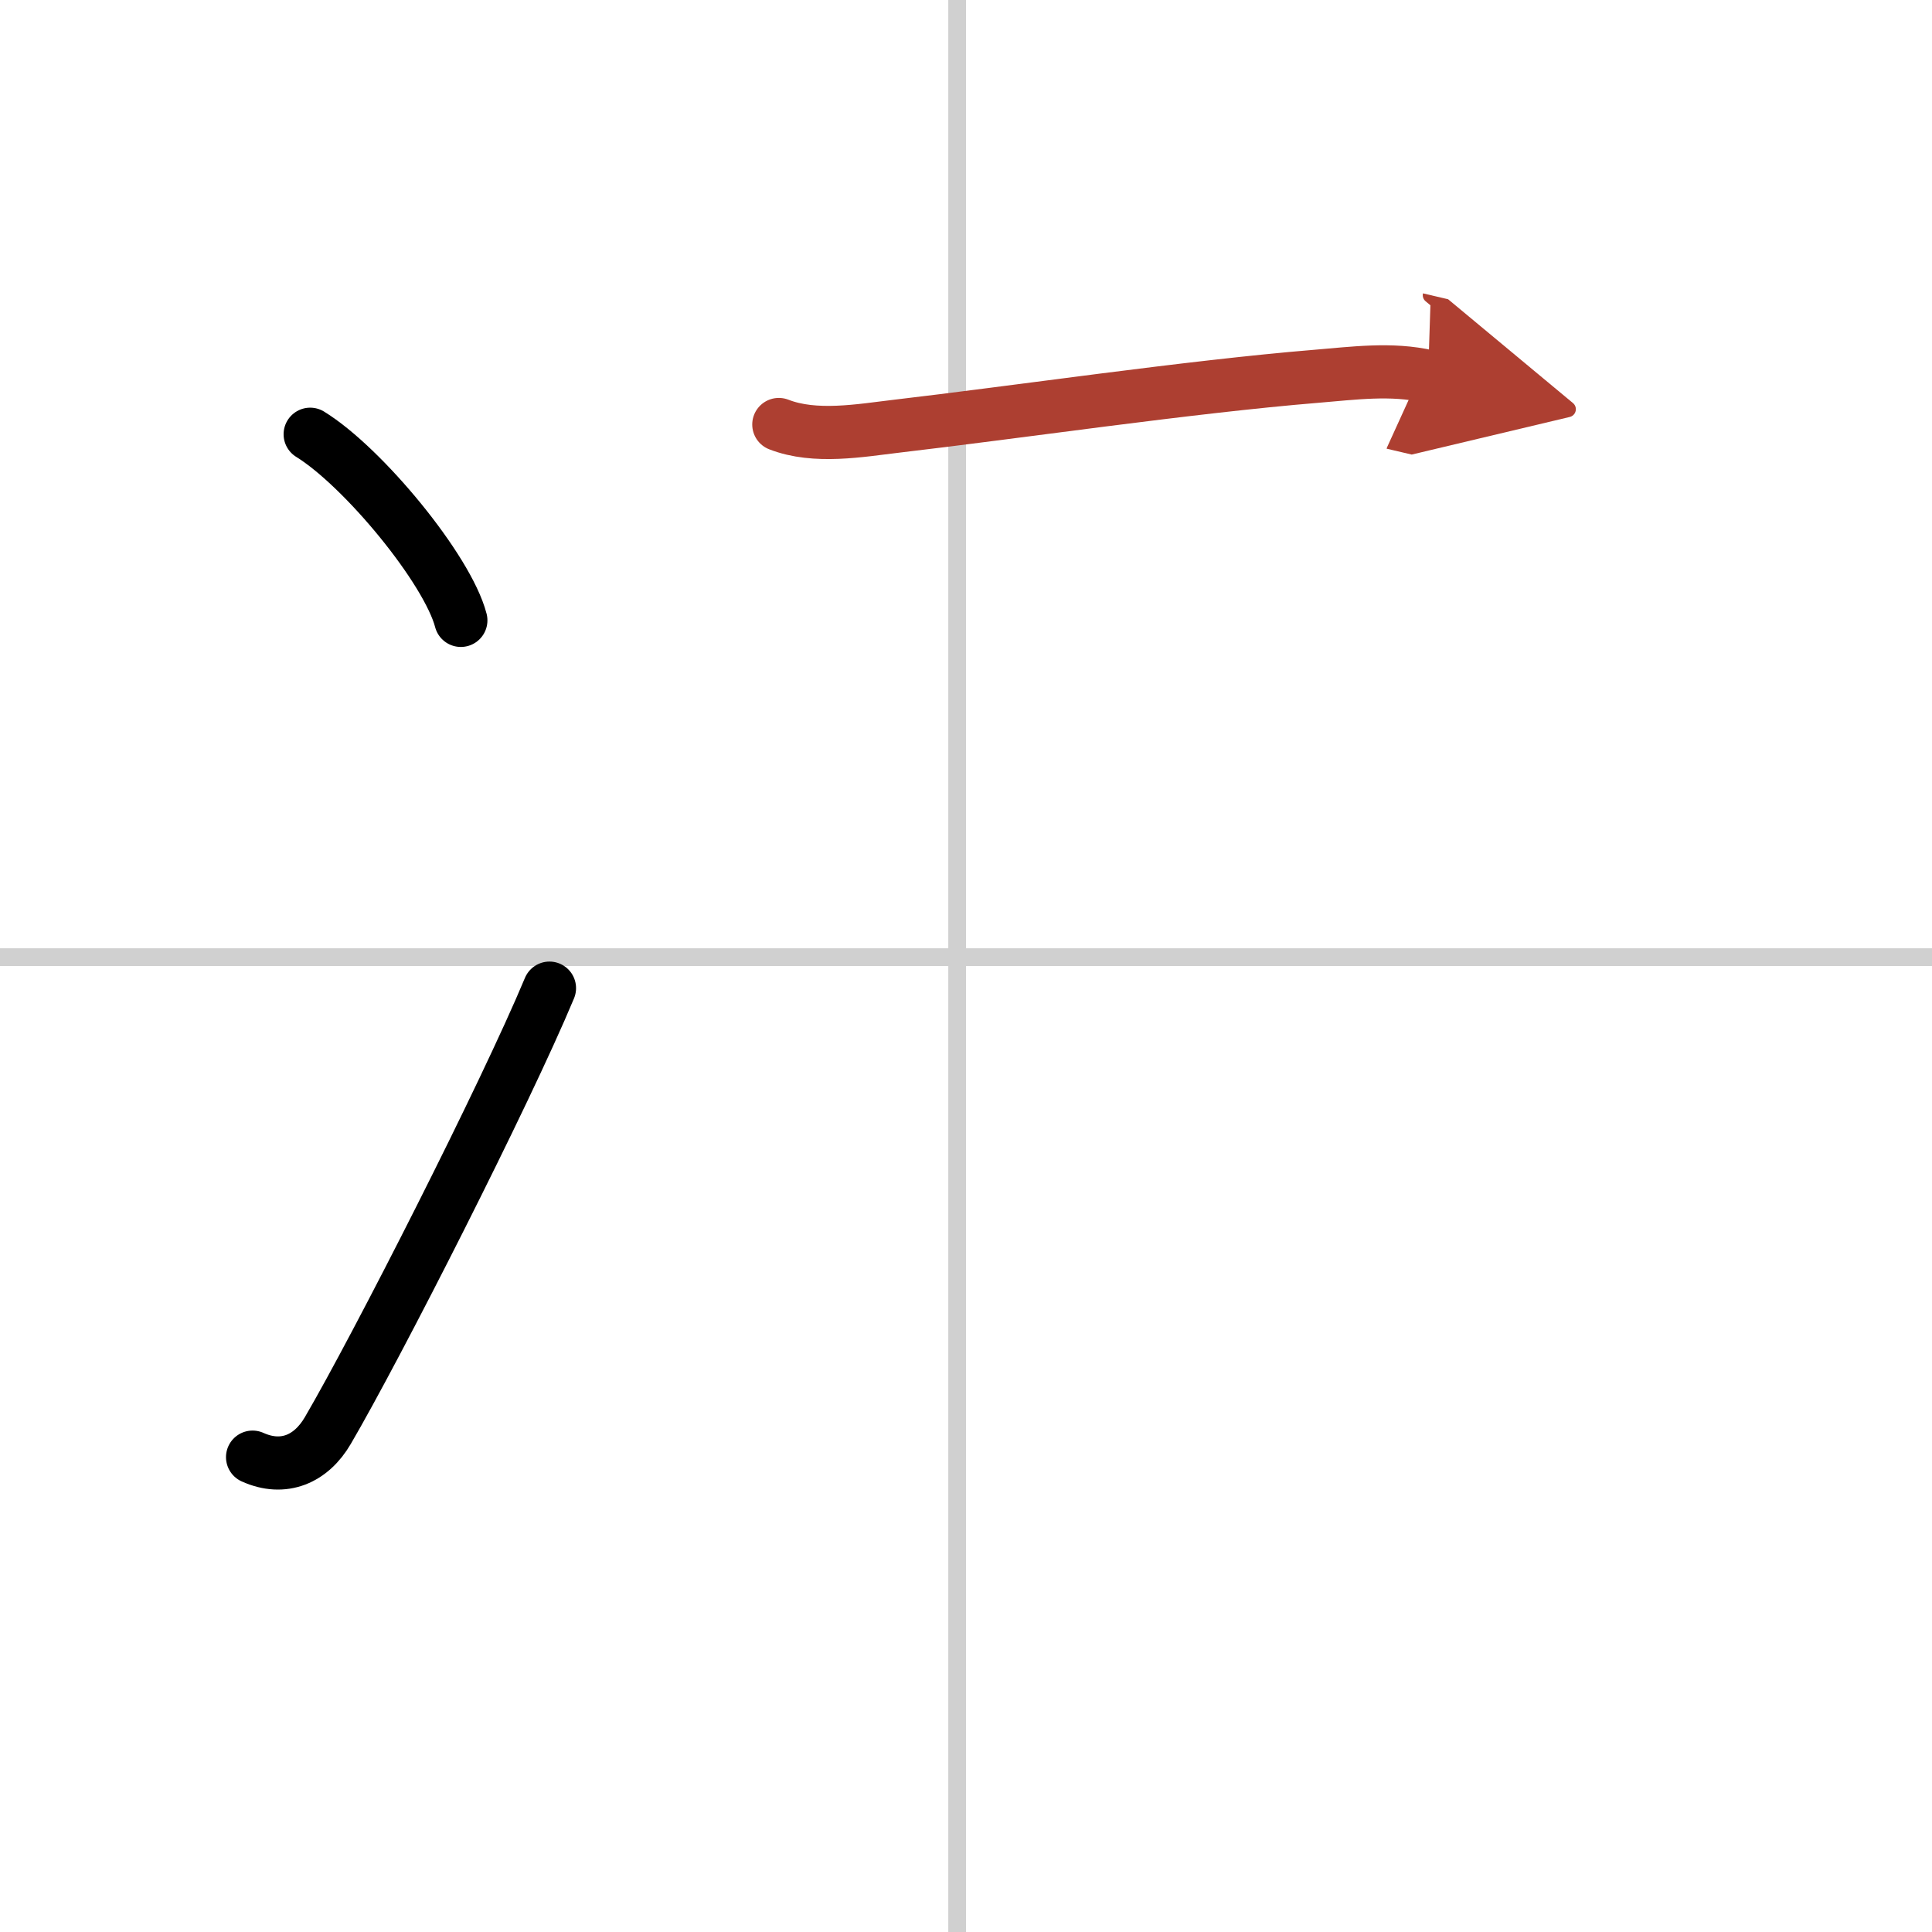
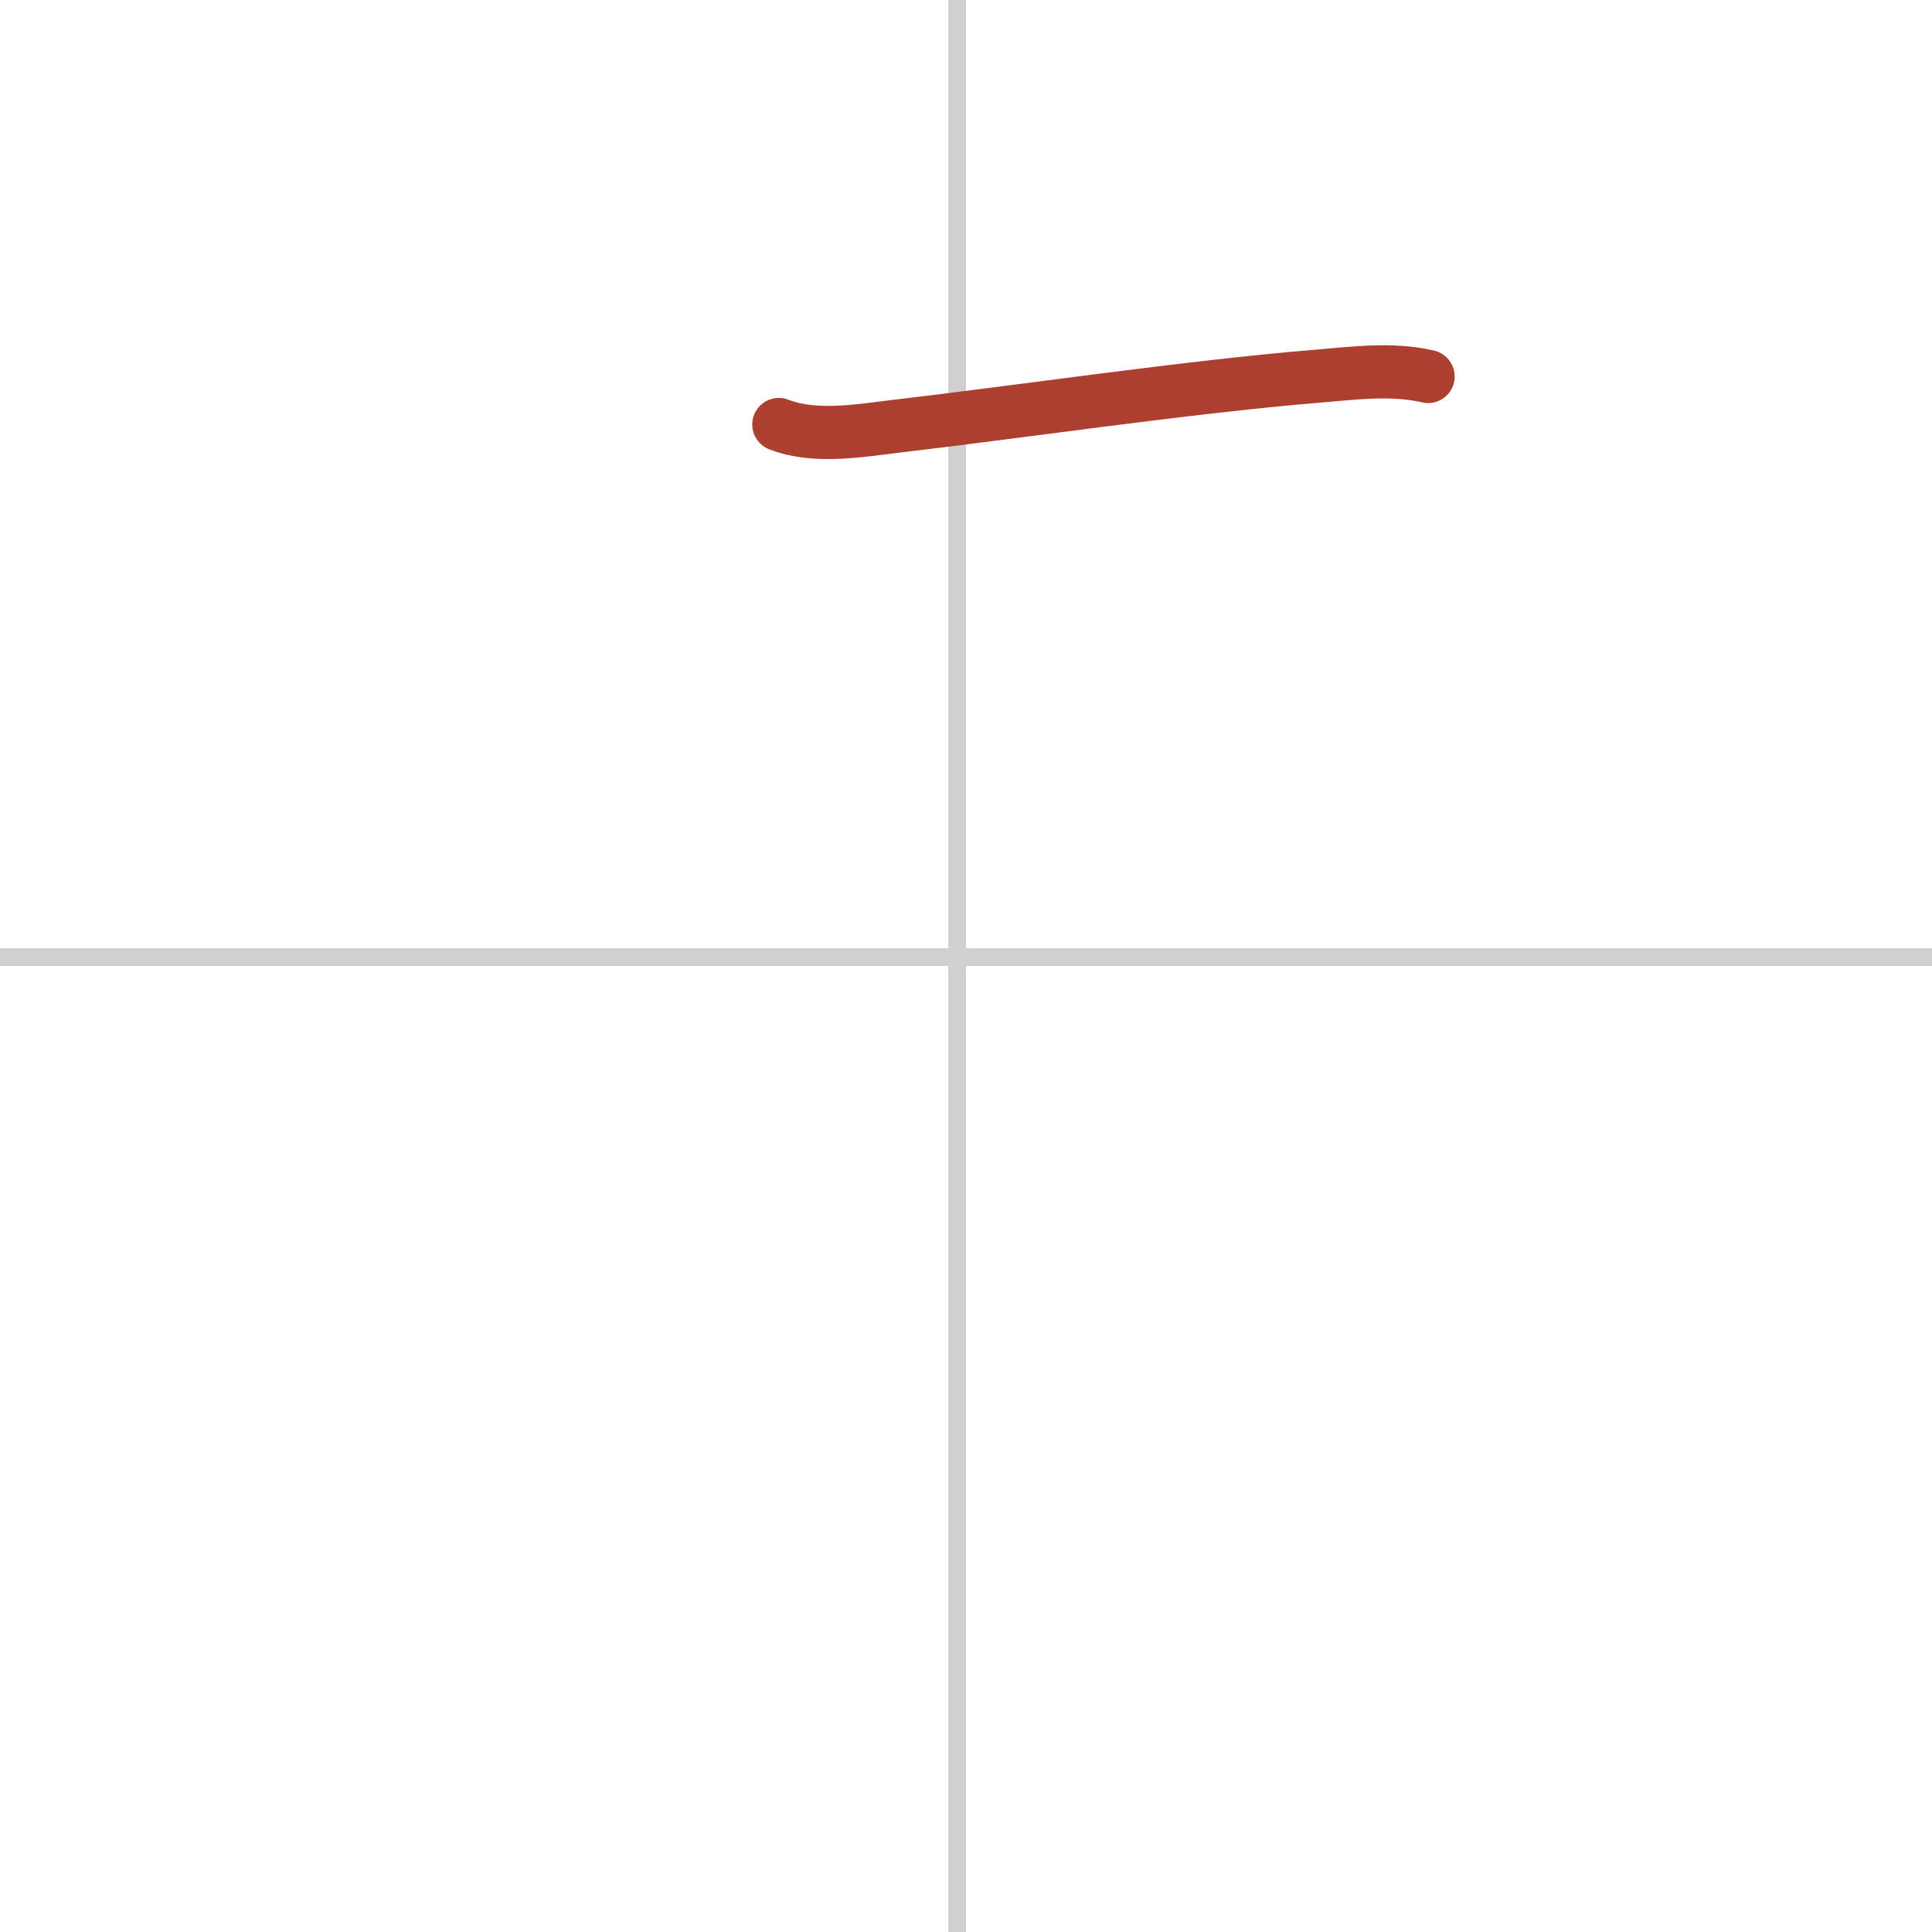
<svg xmlns="http://www.w3.org/2000/svg" width="400" height="400" viewBox="0 0 109 109">
  <defs>
    <marker id="a" markerWidth="4" orient="auto" refX="1" refY="5" viewBox="0 0 10 10">
-       <polyline points="0 0 10 5 0 10 1 5" fill="#ad3f31" stroke="#ad3f31" />
-     </marker>
+       </marker>
  </defs>
  <g fill="none" stroke="#000" stroke-linecap="round" stroke-linejoin="round" stroke-width="3">
-     <rect width="100%" height="100%" fill="#fff" stroke="#fff" />
    <line x1="54" x2="54" y2="109" stroke="#d0d0d0" stroke-width="1" />
    <line x2="109" y1="54" y2="54" stroke="#d0d0d0" stroke-width="1" />
-     <path d="m17.5 24.5c3 1.85 7.75 7.62 8.5 10.5" />
-     <path d="M14.25,82.21C16,83,17.56,82.32,18.5,80.7c2.75-4.7,10-18.95,12.5-24.95" />
    <path d="m43.94 23.95c2.05 0.8 4.58 0.34 6.69 0.09 6.54-0.76 16.45-2.22 23.63-2.81 2.07-0.17 4.26-0.47 6.31 0.01" marker-end="url(#a)" stroke="#ad3f31" />
  </g>
</svg>